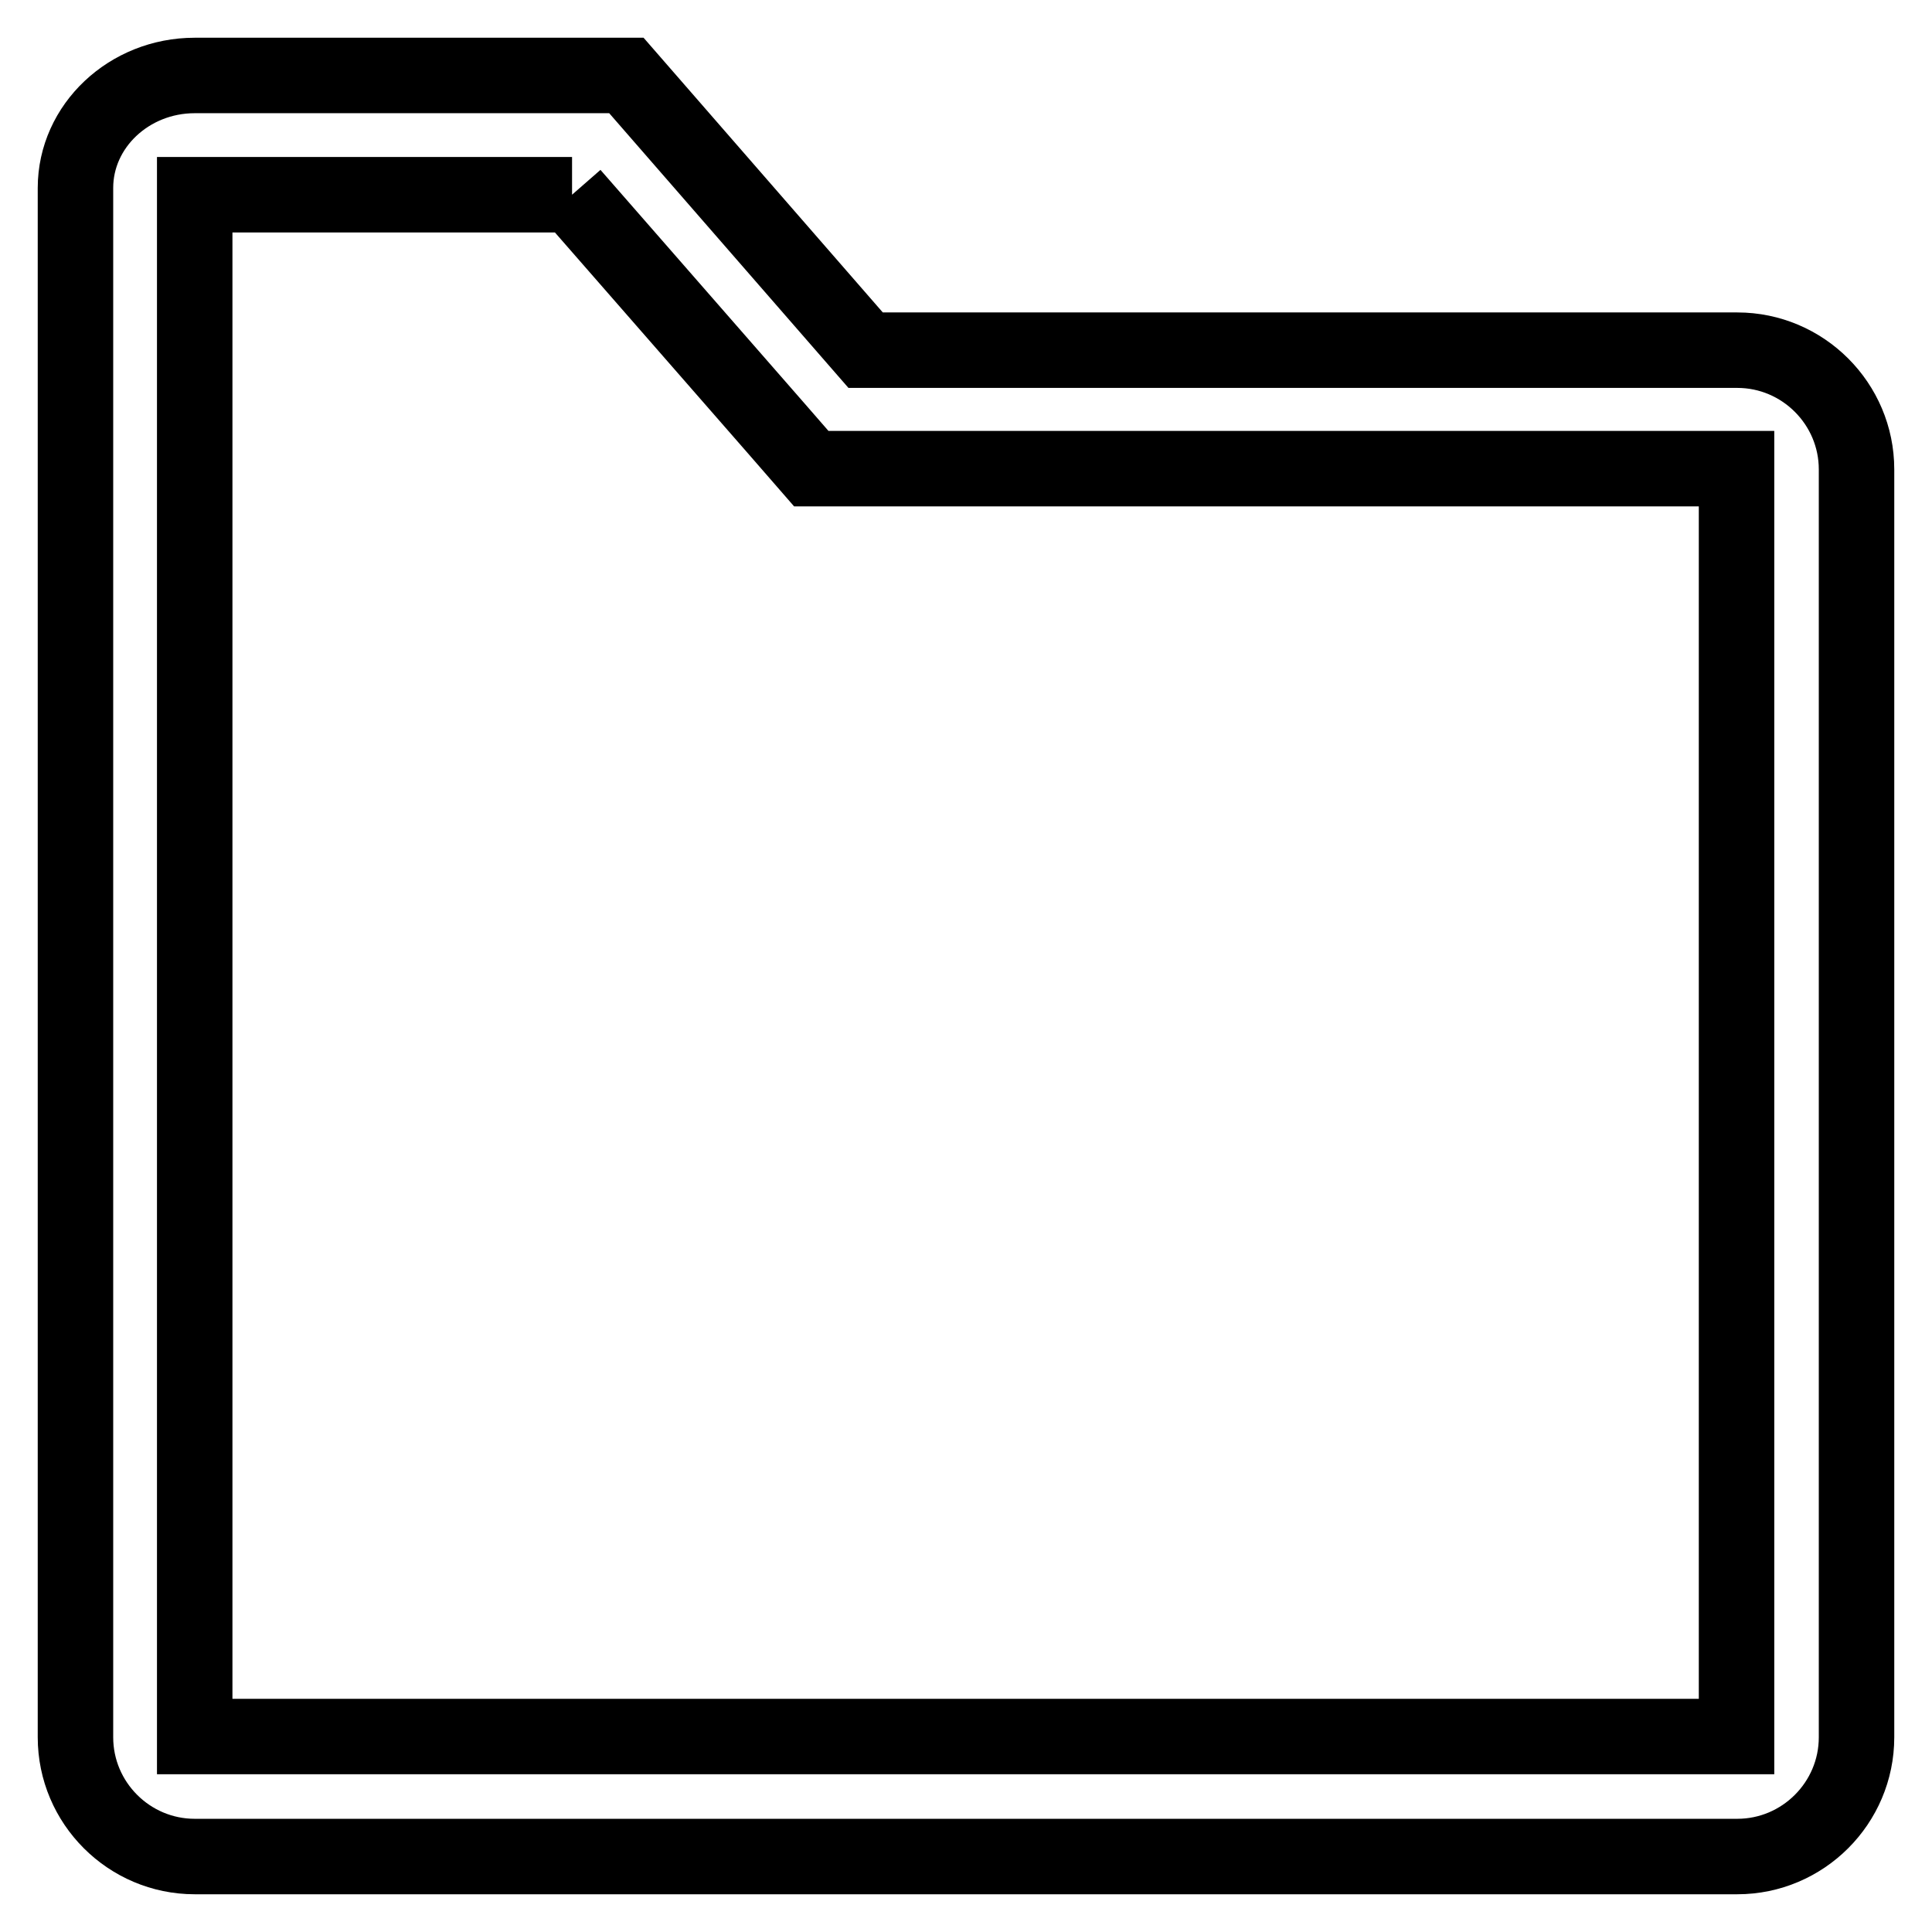
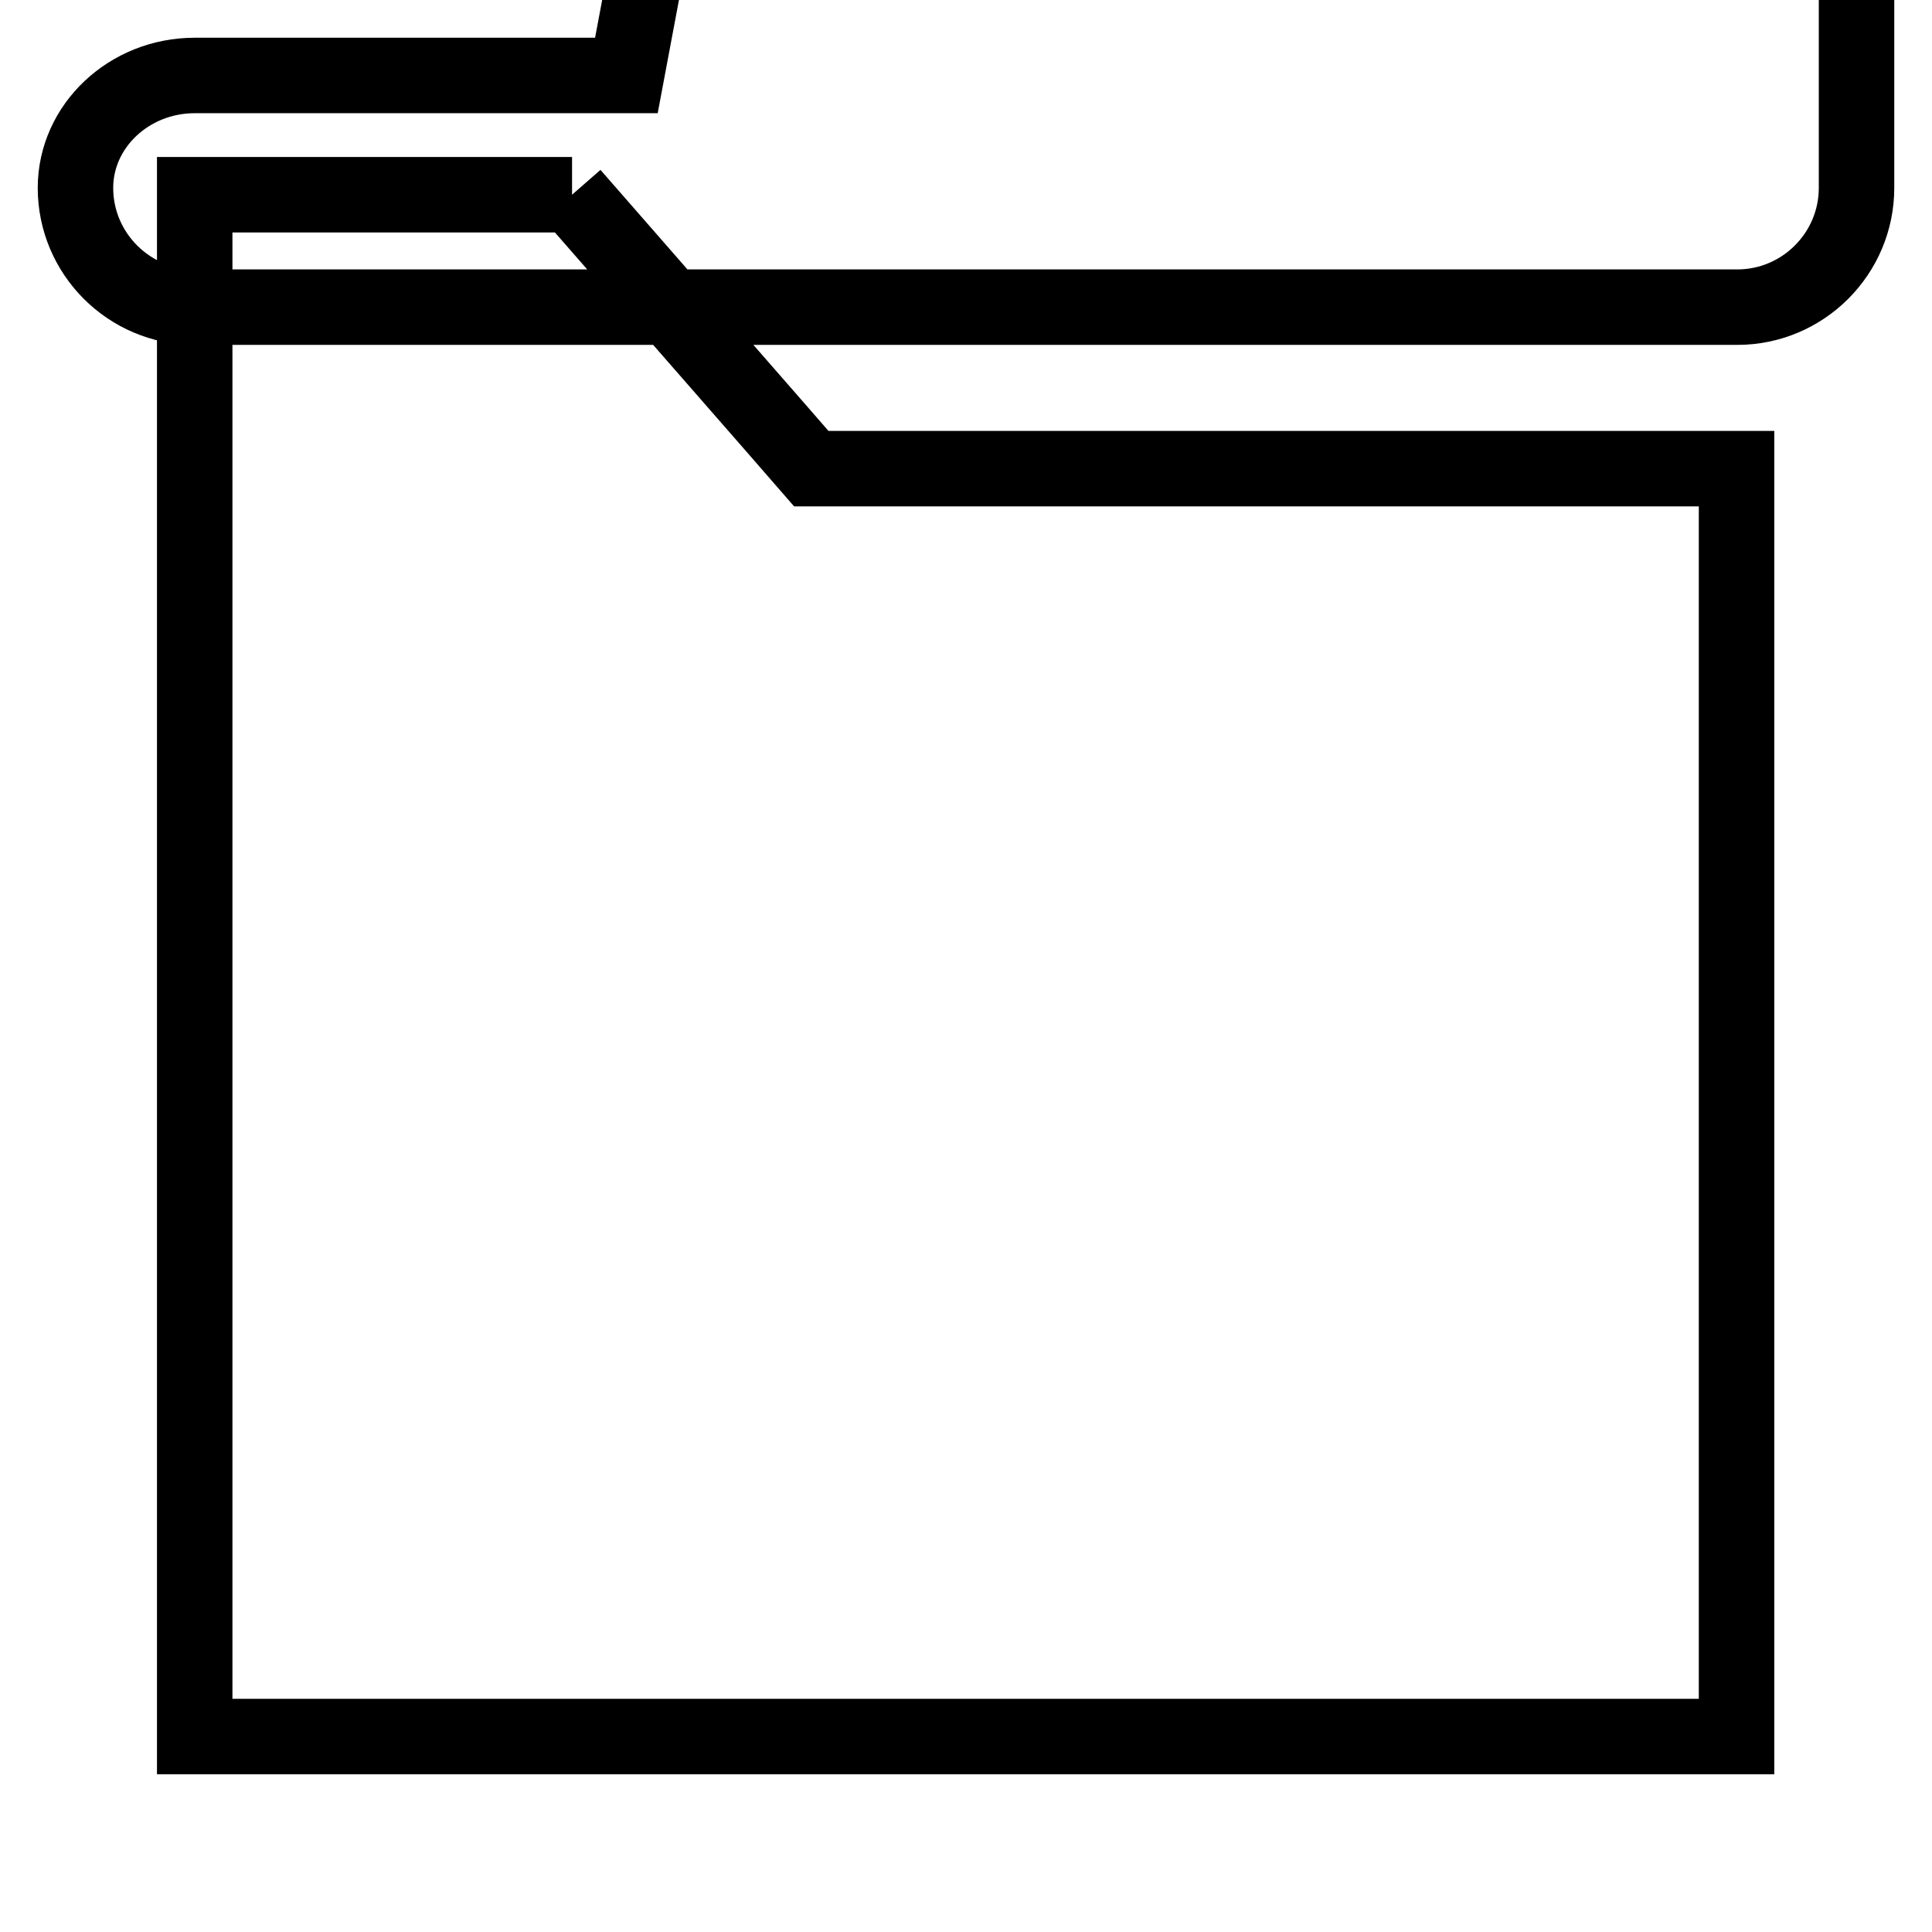
<svg xmlns="http://www.w3.org/2000/svg" version="1.1" x="0px" y="0px" viewBox="0 0 256 256" enable-background="new 0 0 256 256" xml:space="preserve">
  <g>
-     <path stroke-width="10" fill-opacity="0" stroke="#000000" d="M75.8,25.8l27,30.9l4.7,5.4h122.6c0,0,0,0,0,0v168c0,0,0,0,0,0H25.8V25.8H75.8 M83,10H25.8 C17.1,10,10,16.7,10,24.9v205.3c0,8.7,7.1,15.8,15.8,15.8h204.4c8.7,0,15.8-7.1,15.8-15.8v-168c0-8.7-7.1-15.8-15.8-15.8H114.7 L83,10z" />
+     <path stroke-width="10" fill-opacity="0" stroke="#000000" d="M75.8,25.8l27,30.9l4.7,5.4h122.6c0,0,0,0,0,0v168c0,0,0,0,0,0H25.8V25.8H75.8 M83,10H25.8 C17.1,10,10,16.7,10,24.9c0,8.7,7.1,15.8,15.8,15.8h204.4c8.7,0,15.8-7.1,15.8-15.8v-168c0-8.7-7.1-15.8-15.8-15.8H114.7 L83,10z" />
  </g>
</svg>